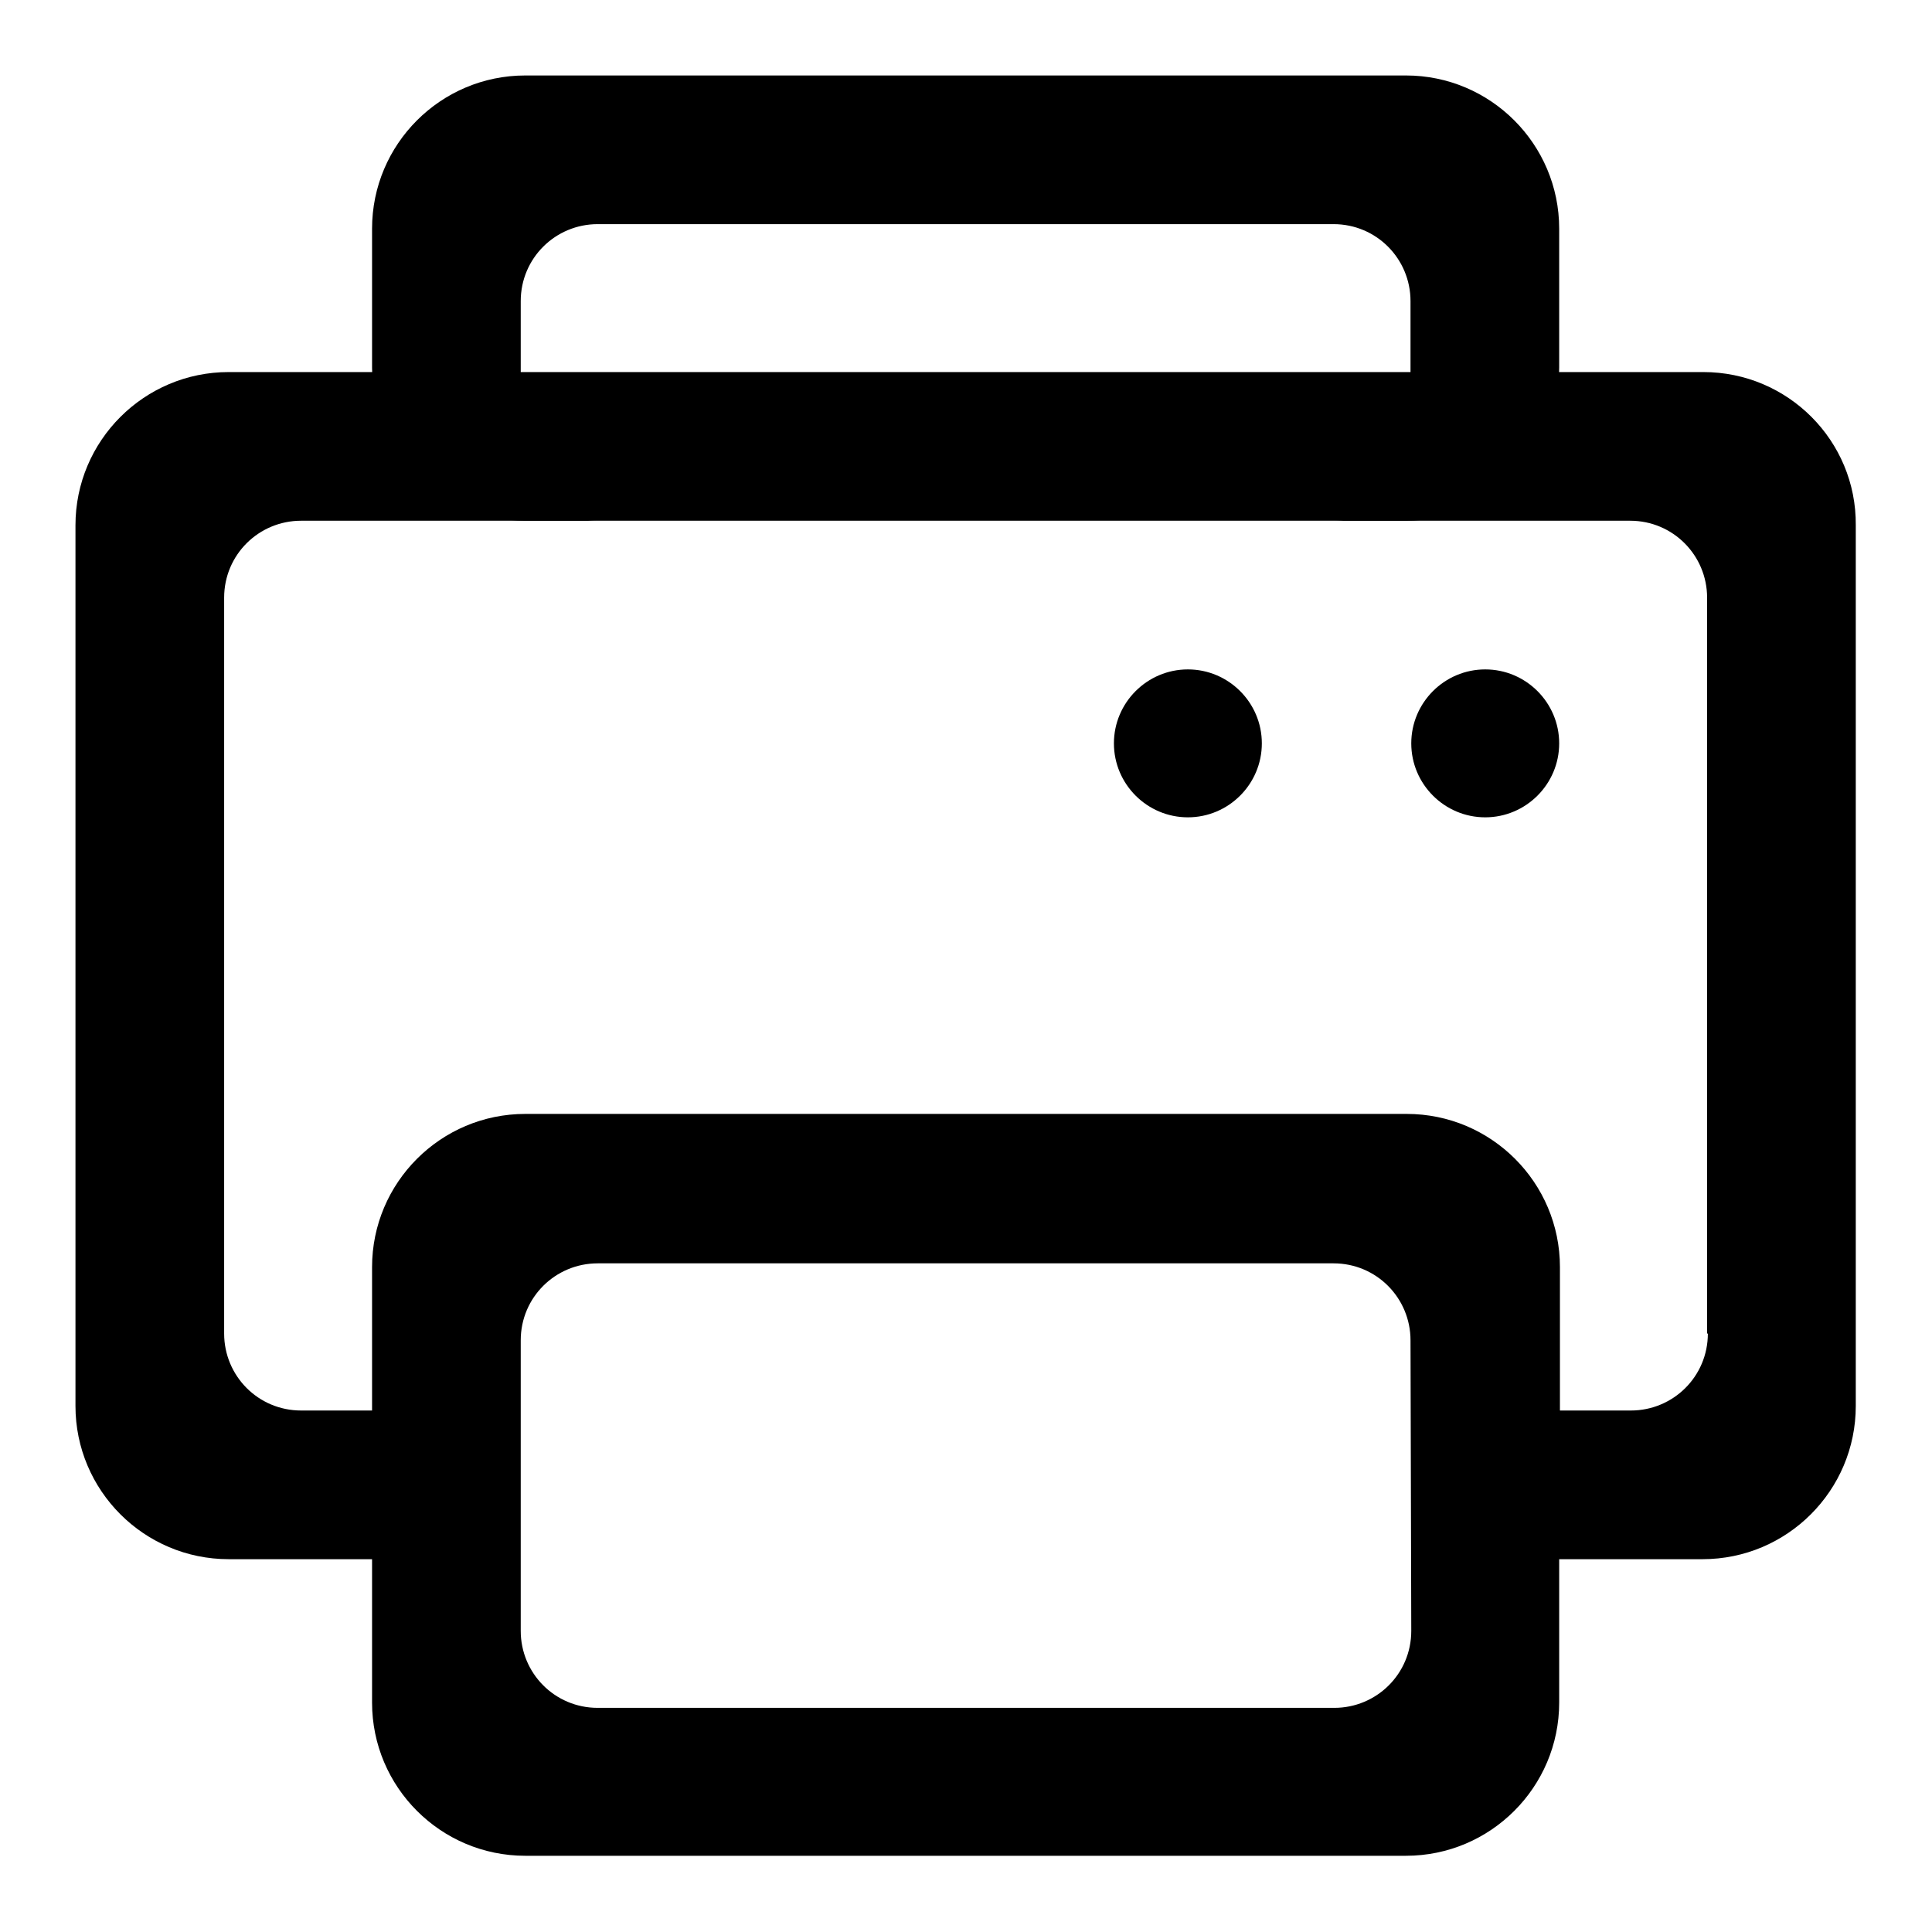
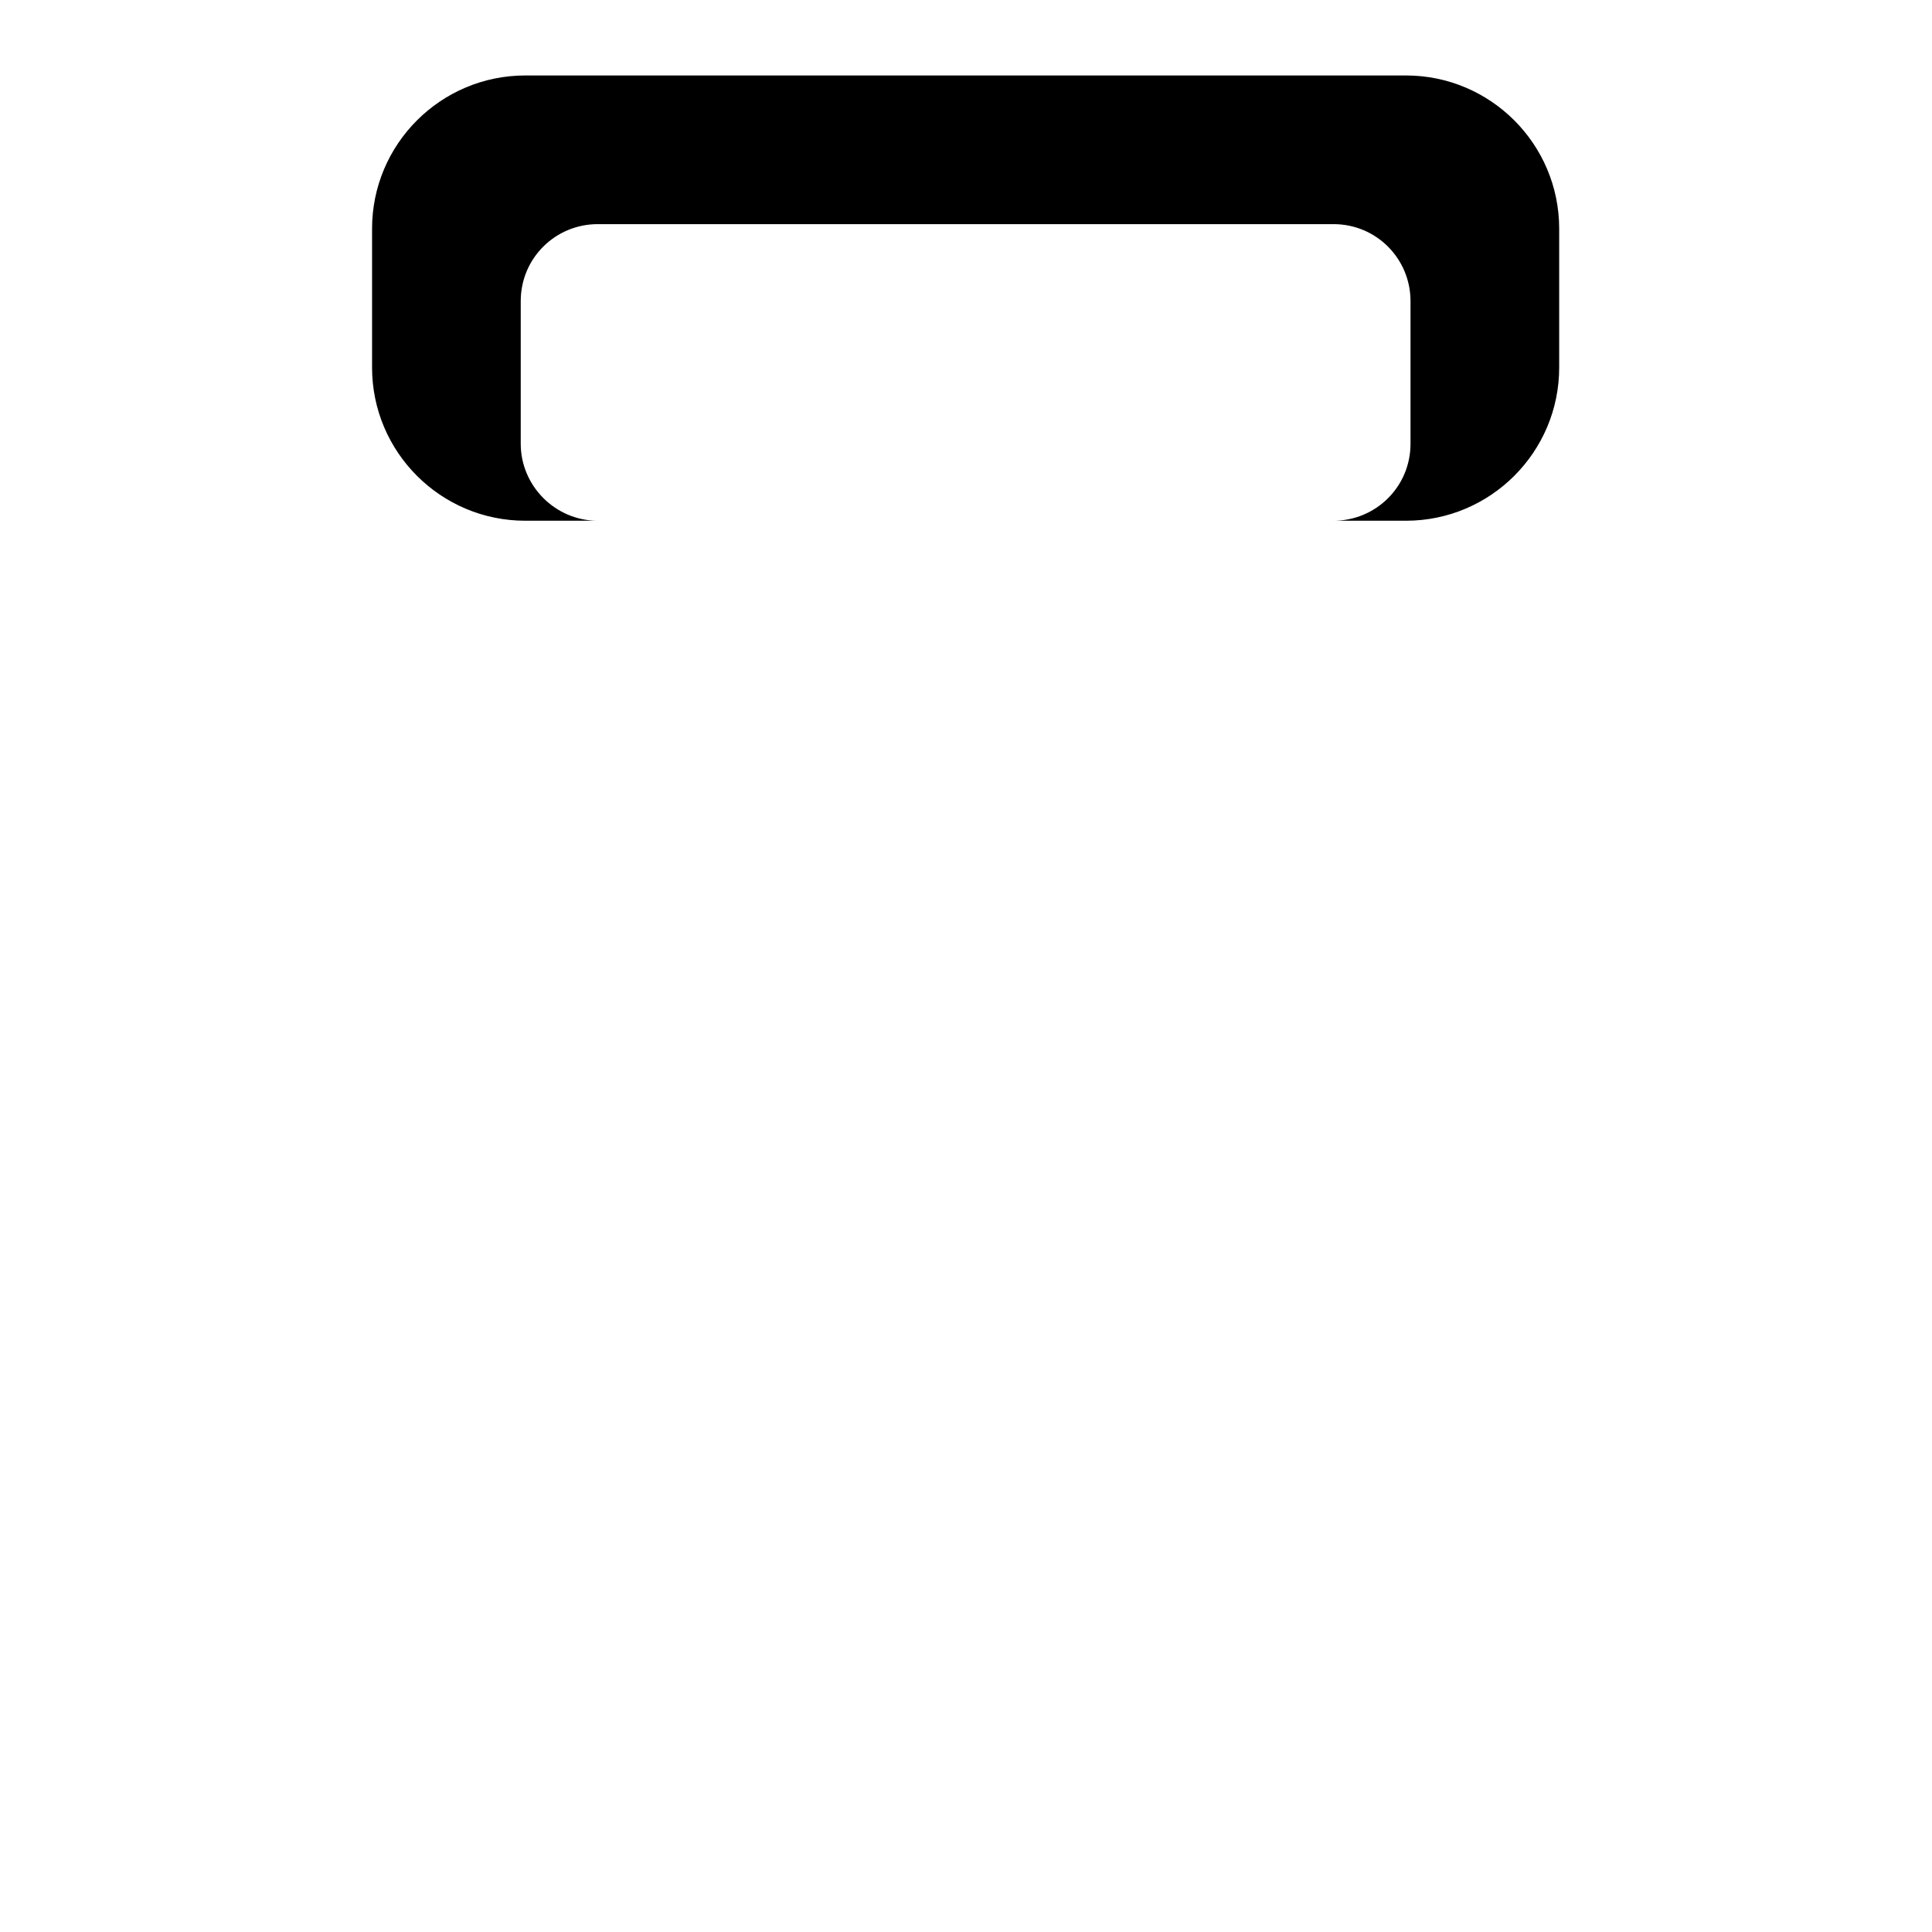
<svg xmlns="http://www.w3.org/2000/svg" version="1.1" x="0px" y="0px" viewBox="0 0 256 256" enable-background="new 0 0 256 256" xml:space="preserve">
  <g>
    <g>
-       <path fill="#000000" d="M225.7,49.3H30.3C19.1,49.3,10,58.4,10,69.6v116.7c0,11.2,9.1,20.3,20.3,20.3h19v19c0,11.2,9.1,20.3,20.3,20.3h116.7c11.2,0,20.3-9.1,20.3-20.3v-19h19c11.2,0,20.3-9.1,20.3-20.3V69.6C246,58.4,236.9,49.3,225.7,49.3z M187,216.1c0,5.7-4.6,10.2-10.2,10.2H79.2c-5.7,0-10.2-4.6-10.2-10.2v-38.5c0-5.7,4.6-10.2,10.2-10.2h97.5c5.7,0,10.2,4.6,10.2,10.2L187,216.1L187,216.1z M226.3,176.7c0,5.7-4.6,10.2-10.2,10.2h-9.4v-19c0-11.2-9.1-20.3-20.3-20.3H69.6c-11.2,0-20.3,9.1-20.3,20.3v19h-9.4c-5.7,0-10.2-4.6-10.2-10.2V79.2c0-5.7,4.6-10.2,10.2-10.2H216c5.7,0,10.2,4.6,10.2,10.2V176.7L226.3,176.7z" />
      <path fill="#000000" d="M186.3,10H69.6c-11.2,0-20.3,9.1-20.3,20.3v18.4c0,11.2,9.1,20.3,20.3,20.3h9.6C73.6,69,69,64.4,69,58.8V39.9c0-5.7,4.6-10.2,10.2-10.2h97.5c5.7,0,10.2,4.6,10.2,10.2v18.9c0,5.7-4.6,10.2-10.2,10.2h9.6c11.2,0,20.3-9.1,20.3-20.3V30.3C206.6,19.1,197.5,10,186.3,10z" />
-       <path fill="#000000" d="M187,98.5c0,5.4,4.4,9.8,9.8,9.8c5.4,0,9.8-4.4,9.8-9.8l0,0c0-5.4-4.4-9.8-9.8-9.8C191.4,88.7,187,93.1,187,98.5z" />
-       <path fill="#000000" d="M147.6,98.5c0,5.4,4.4,9.8,9.8,9.8c5.4,0,9.8-4.4,9.8-9.8l0,0c0-5.4-4.4-9.8-9.8-9.8C152,88.7,147.6,93.1,147.6,98.5z" />
    </g>
  </g>
</svg>